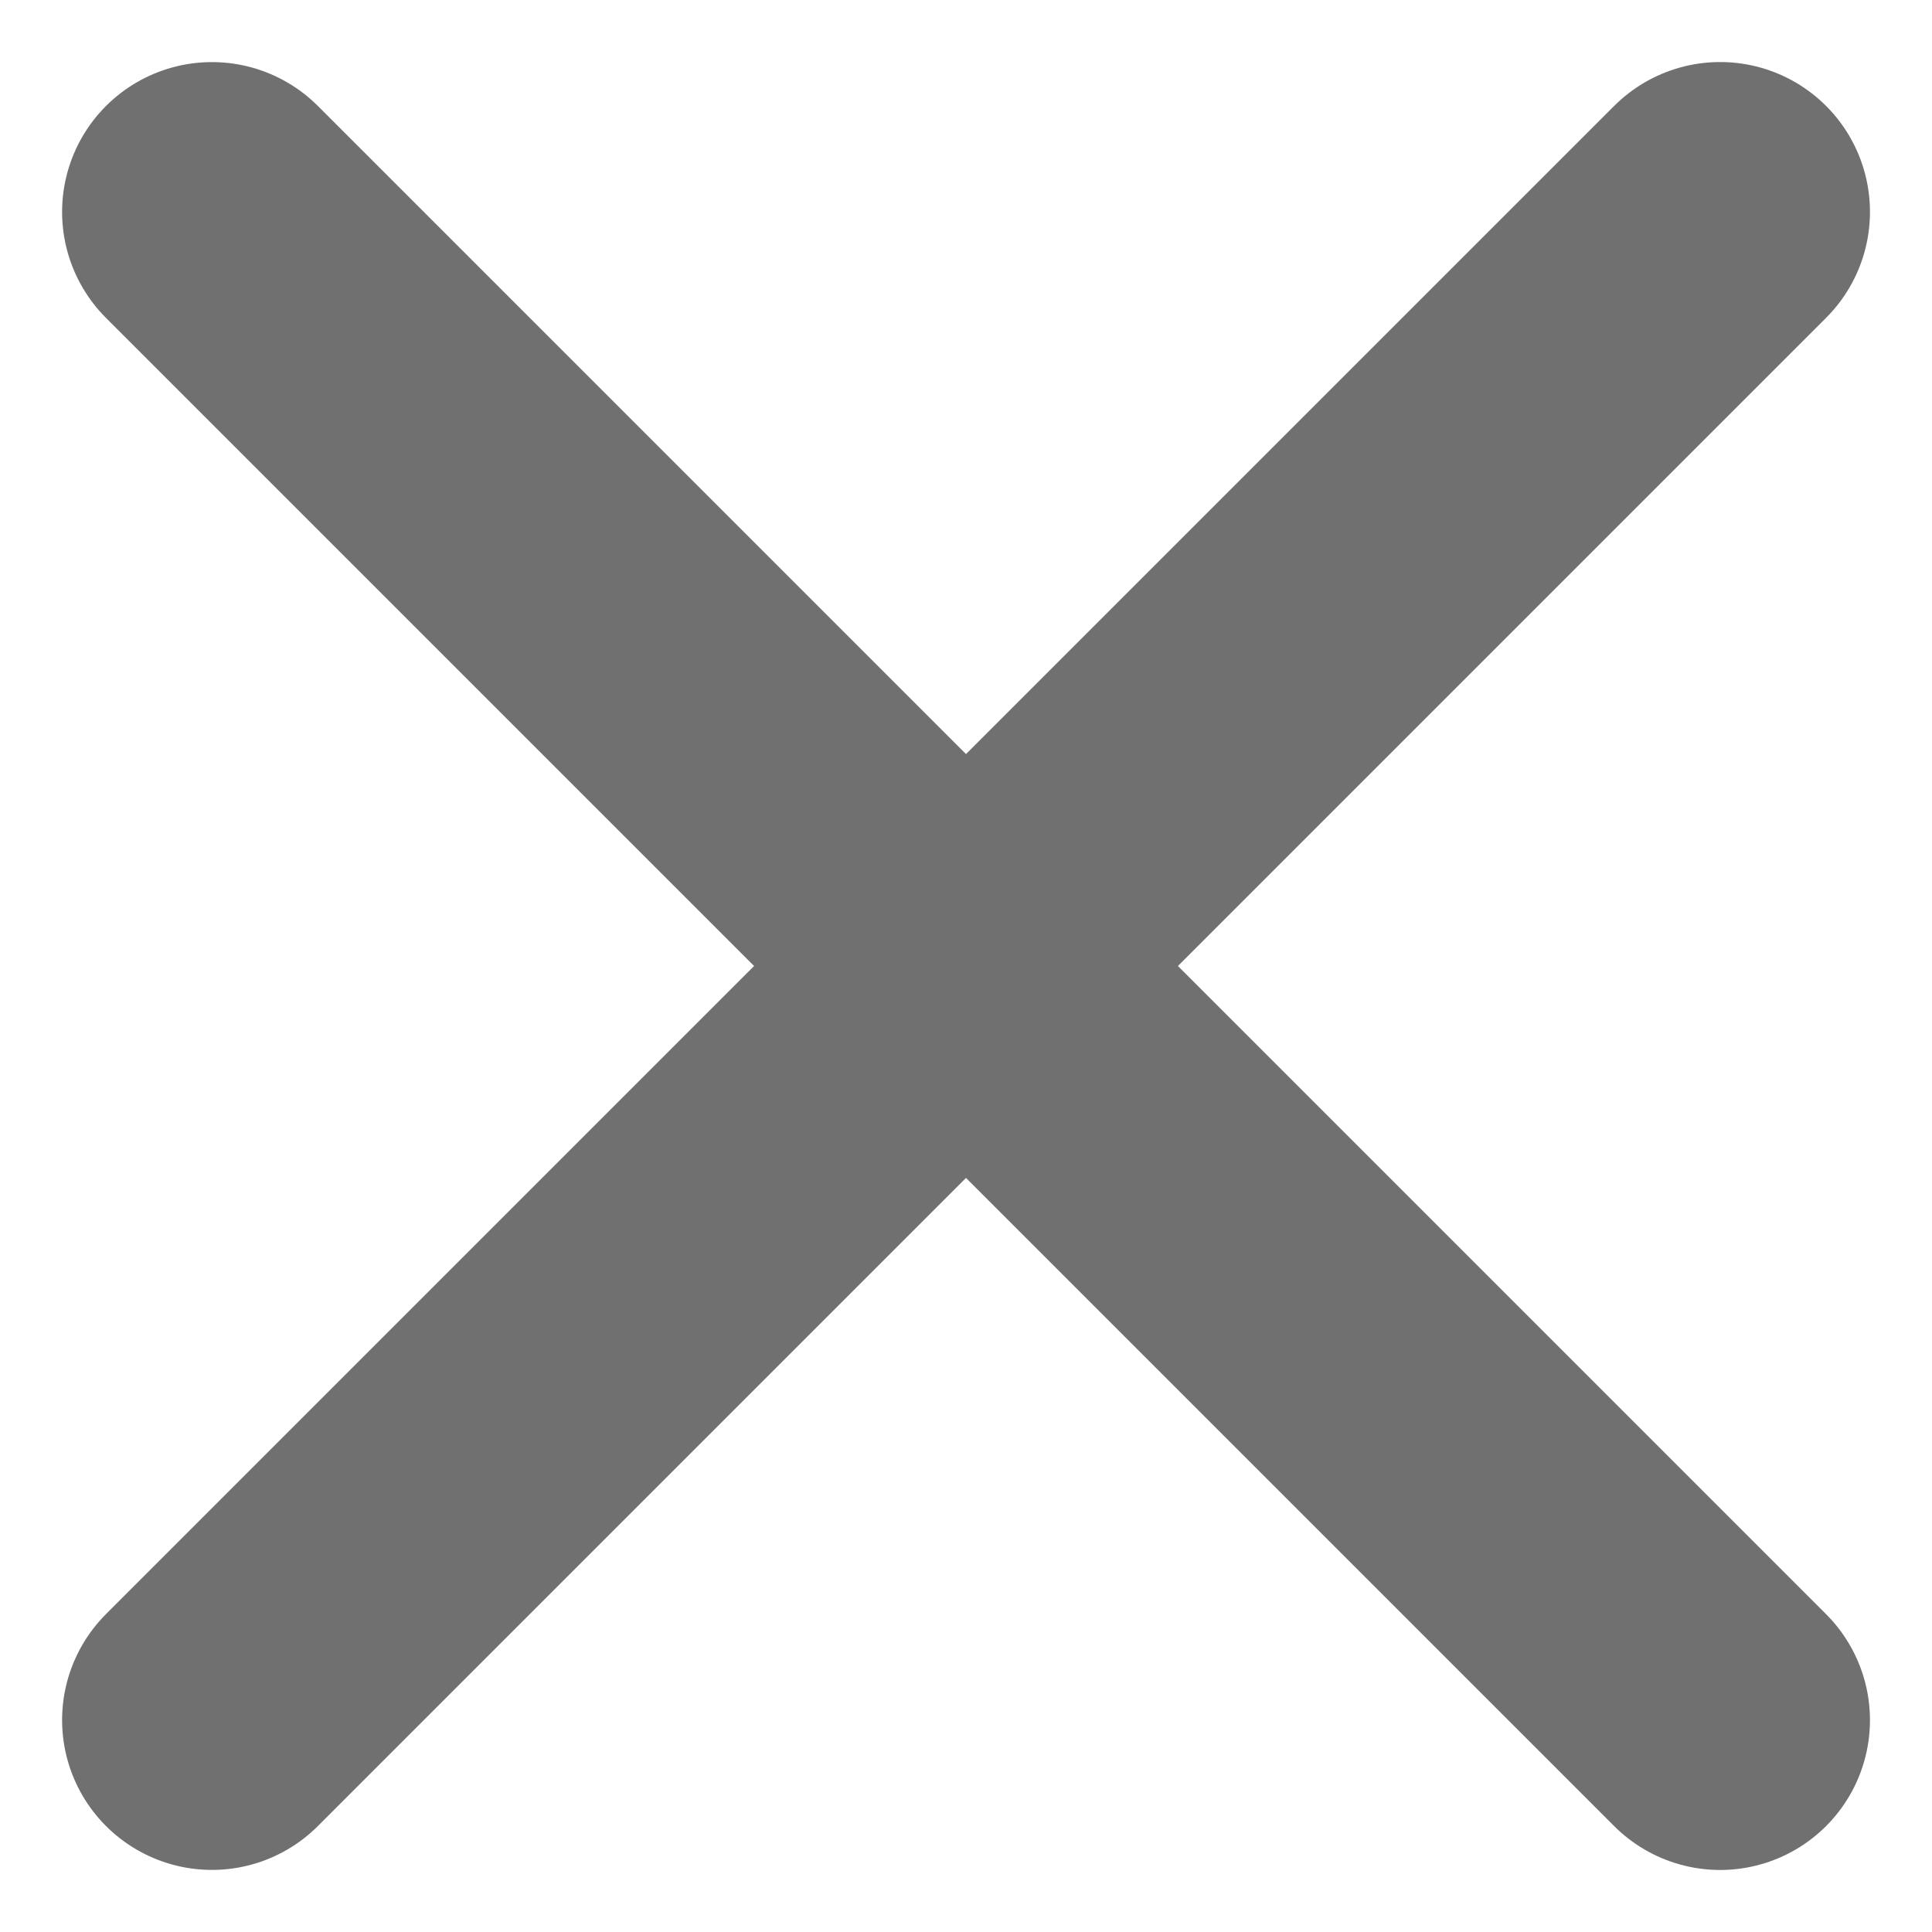
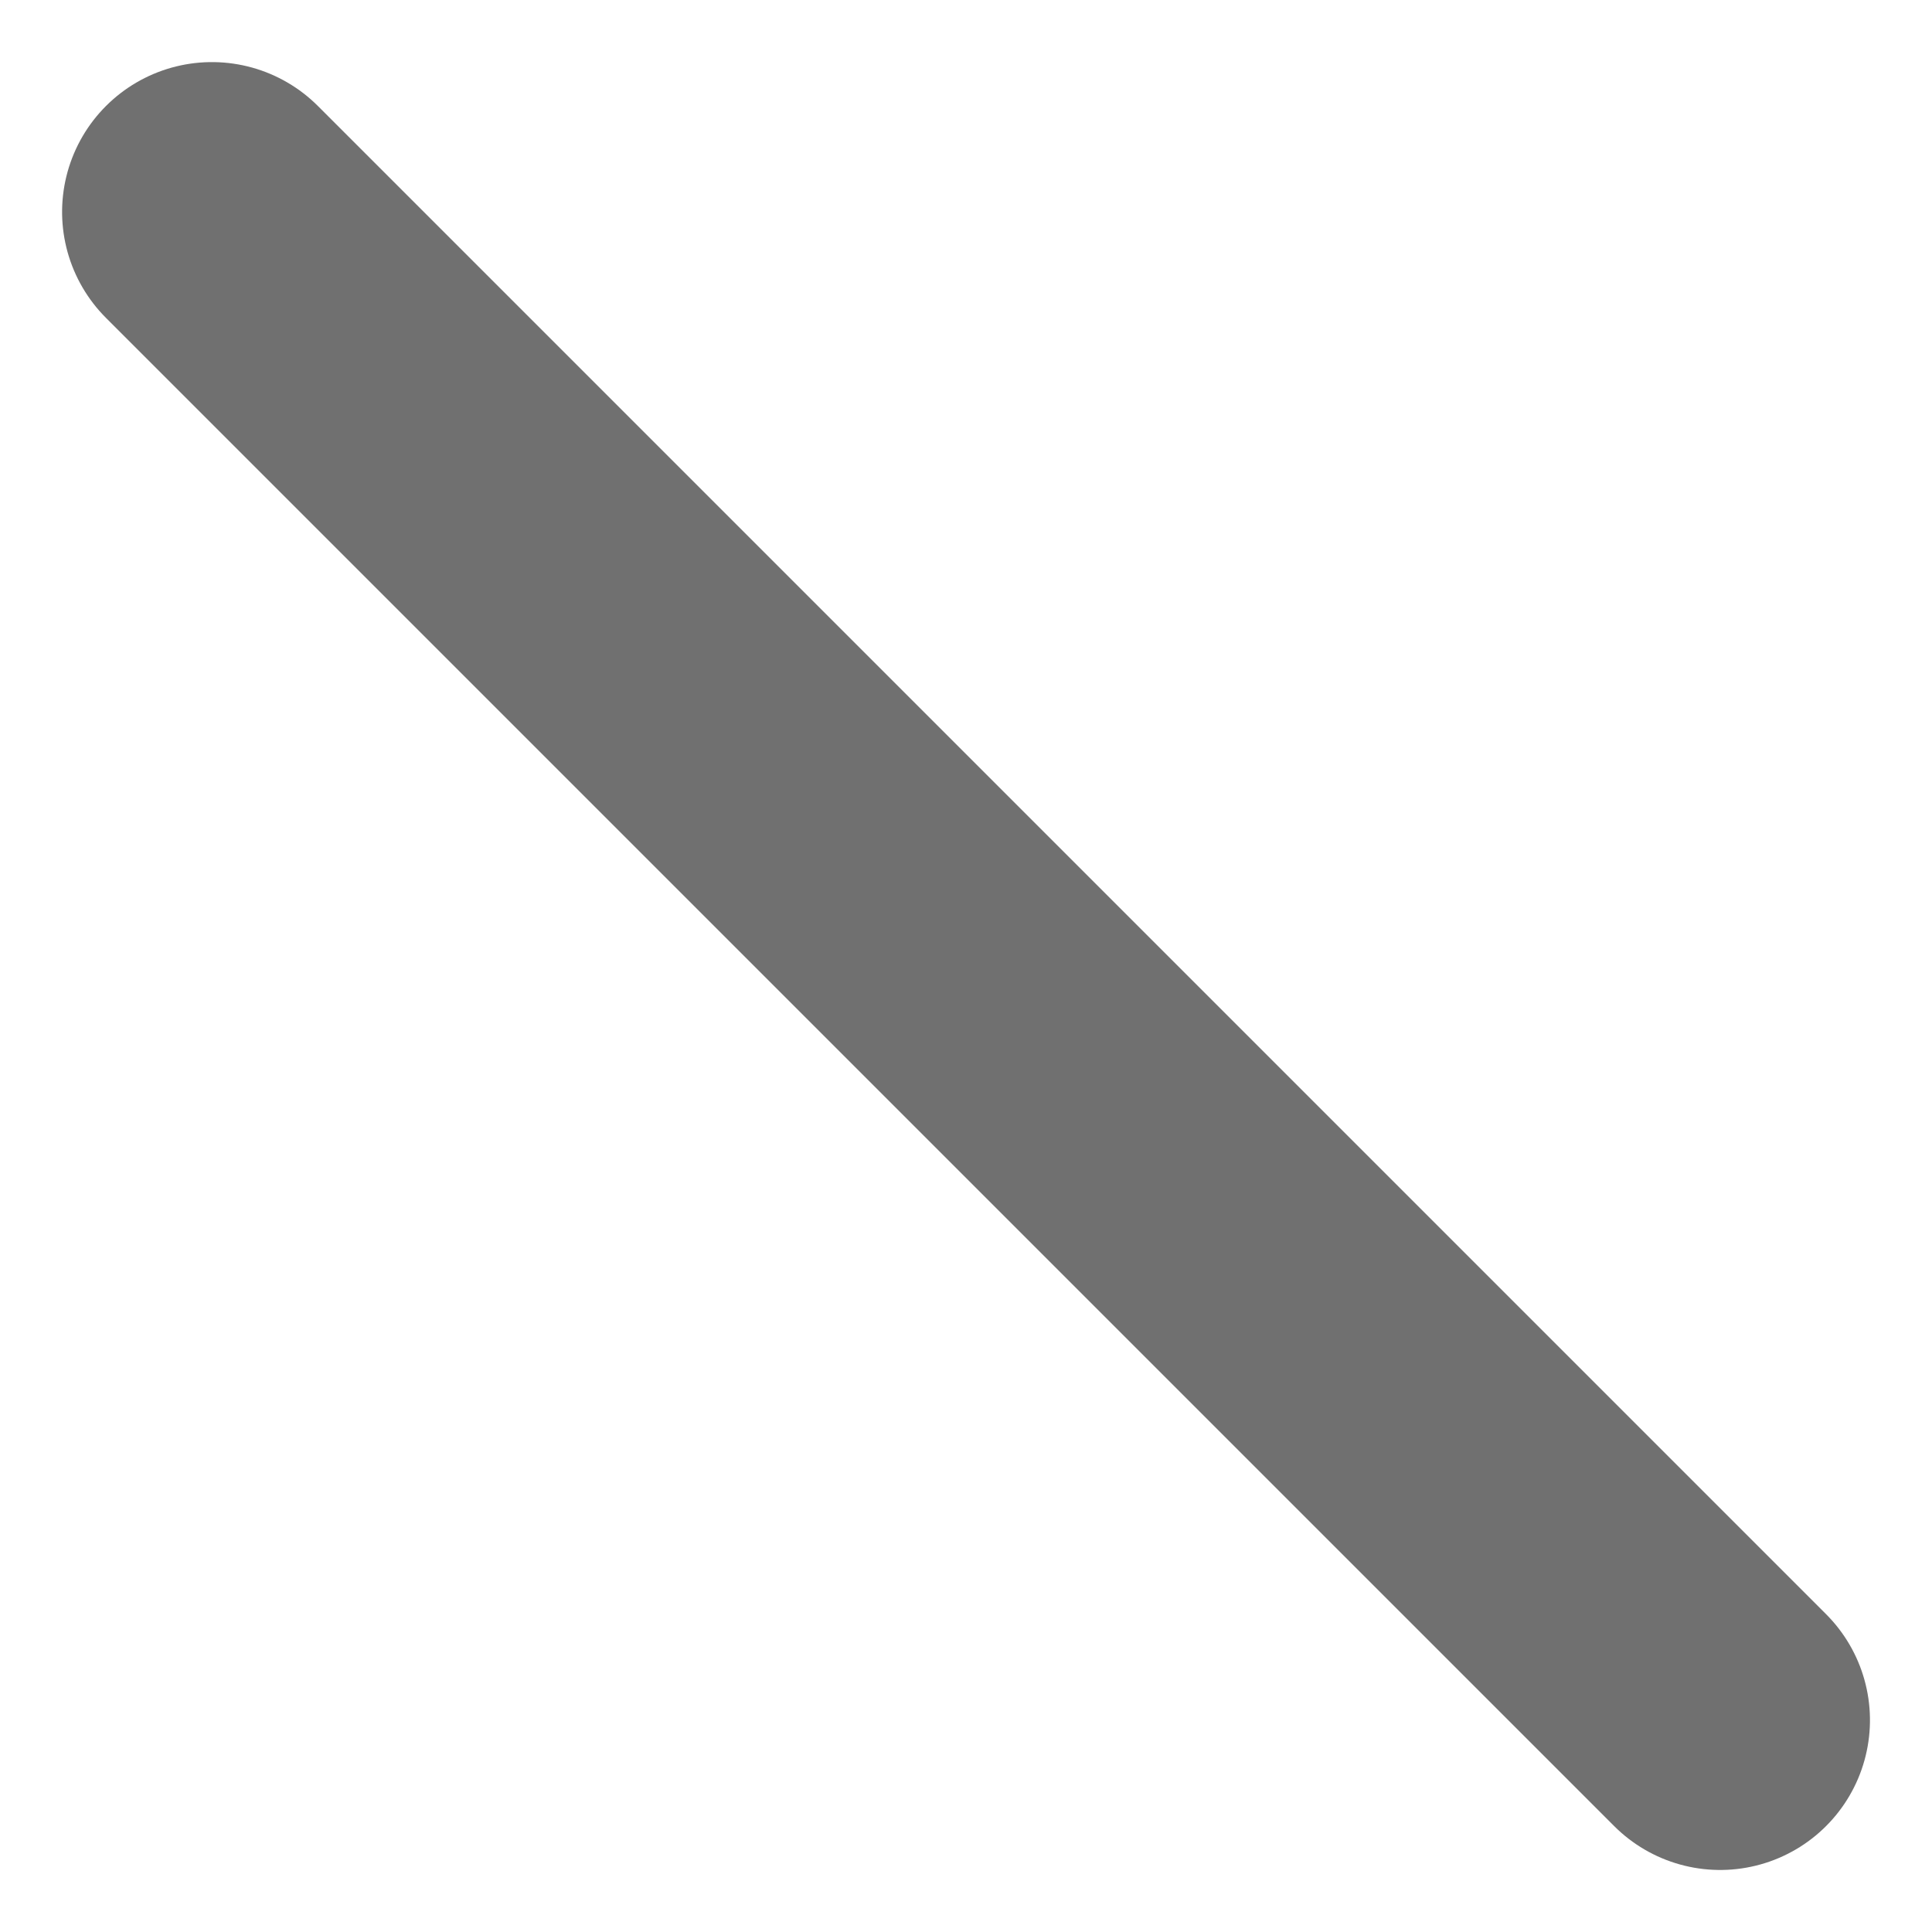
<svg xmlns="http://www.w3.org/2000/svg" width="19.34" height="19.34" viewBox="0 0 19.34 19.34">
  <g id="Group_294" data-name="Group 294" transform="translate(-338.33 -10.379)">
    <path id="Path_131" data-name="Path 131" d="M-688.164,9626.177h21.351" transform="translate(7633.792 -6307.629) rotate(45)" fill="none" stroke="#707070" stroke-linecap="round" stroke-width="3" />
-     <path id="Path_133" data-name="Path 133" d="M-688.164,9626.177h21.351" transform="translate(-5979.678 -7265.743) rotate(-45)" fill="none" stroke="#707070" stroke-linecap="round" stroke-width="3" />
  </g>
</svg>